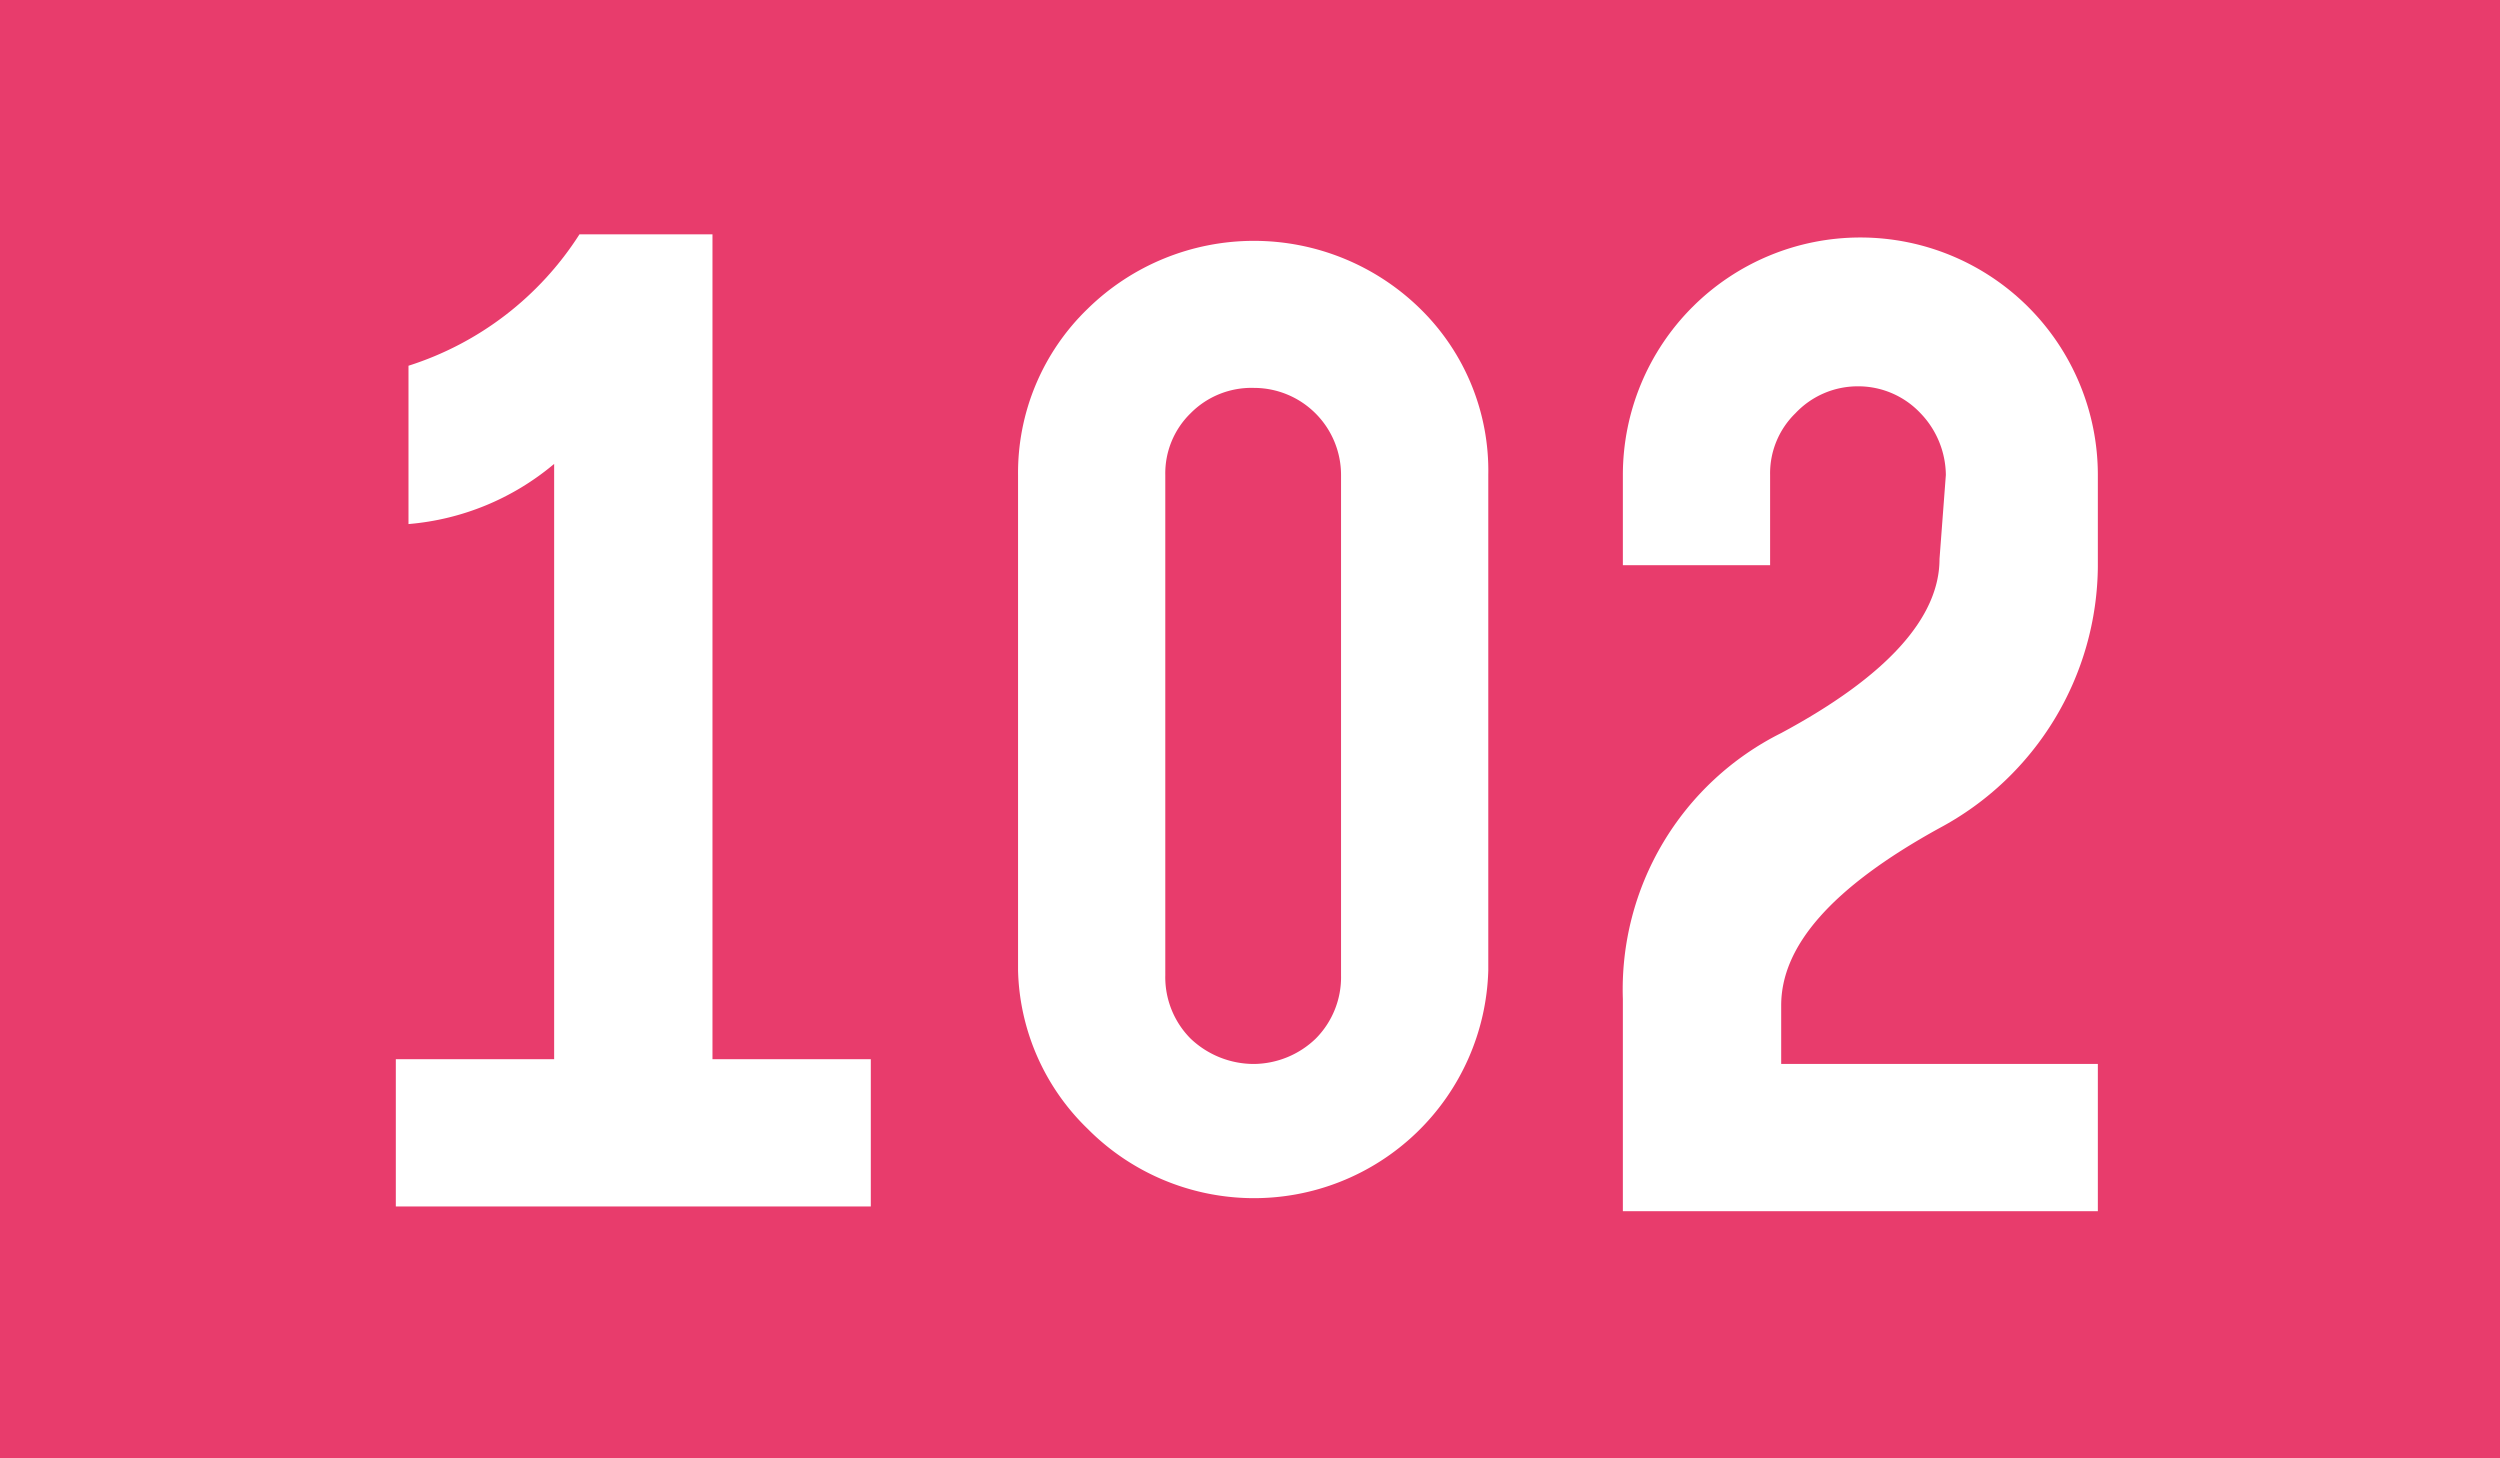
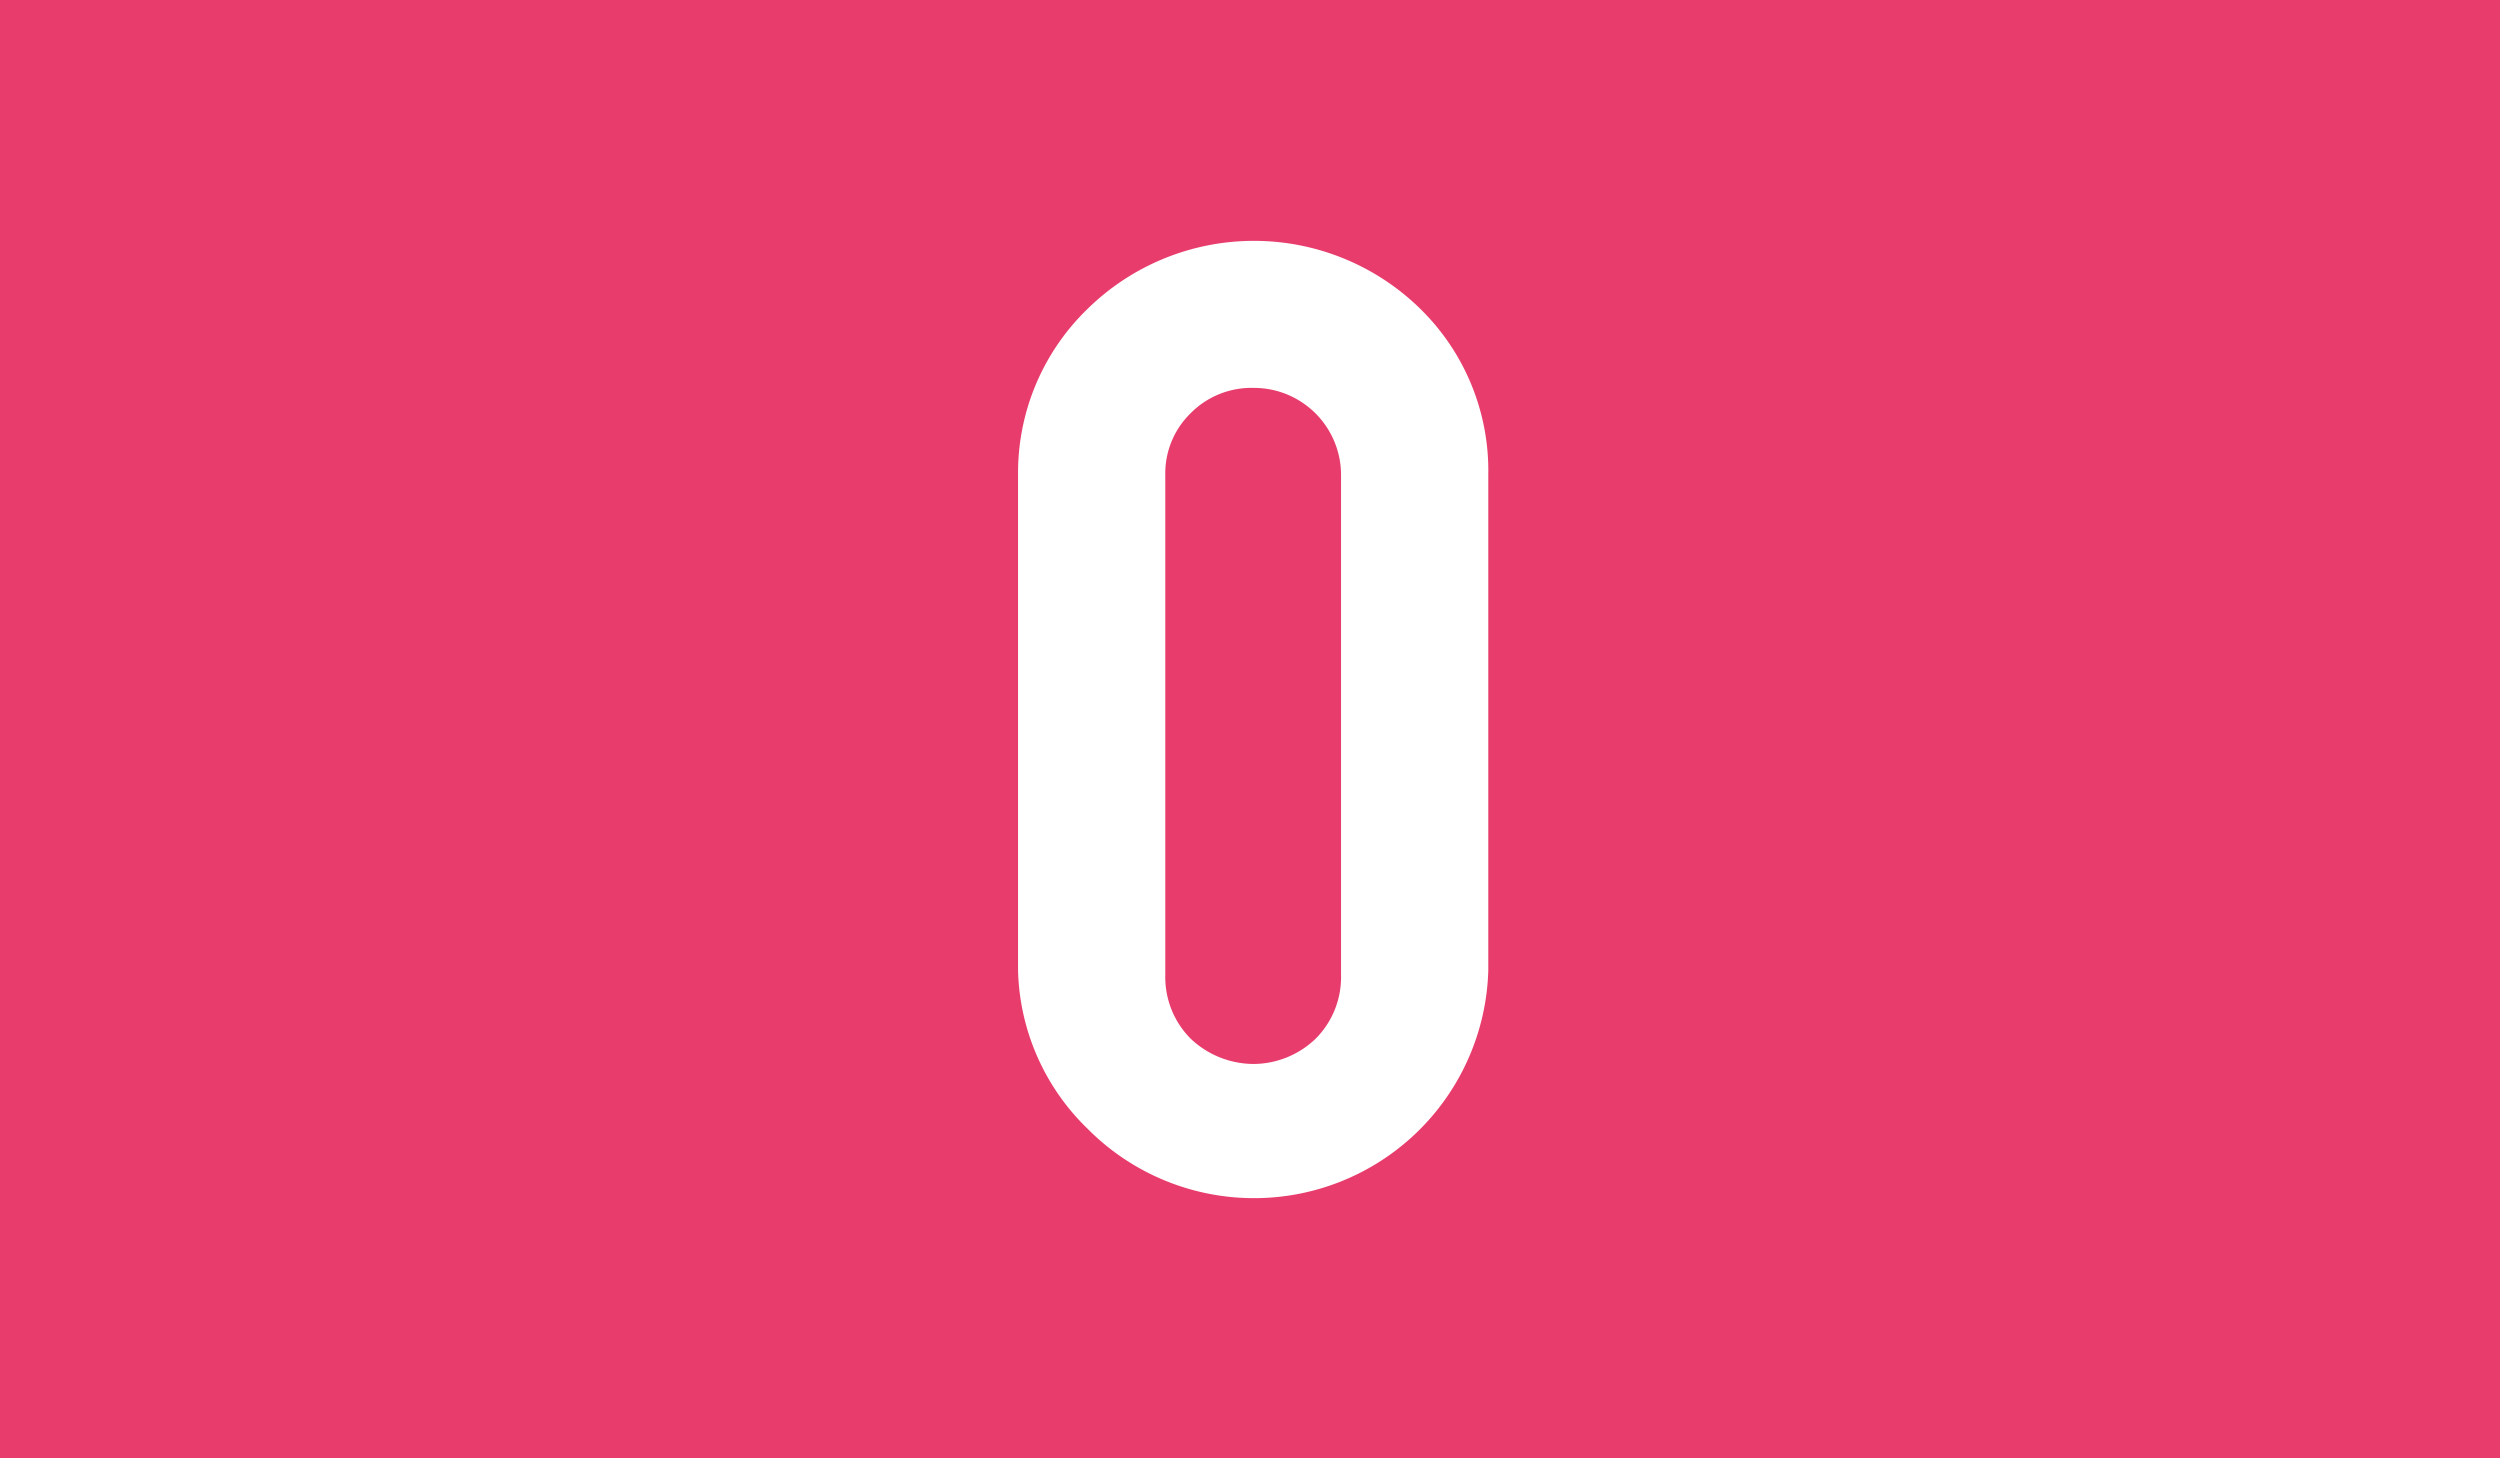
<svg xmlns="http://www.w3.org/2000/svg" viewBox="0 0 15.79 9.21">
  <defs>
    <style>.cls-1{fill:#e83c6c;}.cls-2{fill:#fff;}</style>
  </defs>
  <g id="Calque_2" data-name="Calque 2">
    <g id="Calque_1-2" data-name="Calque 1">
      <rect class="cls-1" width="15.79" height="9.21" />
-       <path class="cls-2" d="M4.5,6.69h1v.93h-3V6.69h1V2.93a1.64,1.64,0,0,1-.92.38v-1a2,2,0,0,0,1.08-.83H4.5Z" />
      <path class="cls-2" d="M6.43,3a1.44,1.44,0,0,1,.44-1.05,1.5,1.5,0,0,1,2.1,0A1.43,1.43,0,0,1,9.4,3V6.13a1.48,1.48,0,0,1-2.53,1,1.44,1.44,0,0,1-.44-1Zm.93,3.16a.55.55,0,0,0,.16.4.58.58,0,0,0,.4.16.57.57,0,0,0,.39-.16.55.55,0,0,0,.16-.4V3a.55.55,0,0,0-.55-.55.54.54,0,0,0-.4.16A.53.53,0,0,0,7.36,3Z" />
-       <path class="cls-2" d="M12.29,3a.57.57,0,0,0-.16-.39.54.54,0,0,0-.4-.17.54.54,0,0,0-.39.17.53.53,0,0,0-.16.39v.57h-.93V3a1.49,1.49,0,0,1,3,0v.58a1.89,1.89,0,0,1-1,1.65c-.69.38-1,.75-1,1.12v.37h2v.93h-3V6.31a1.81,1.81,0,0,1,1-1.68c.67-.36,1-.73,1-1.1Z" />
    </g>
  </g>
</svg>